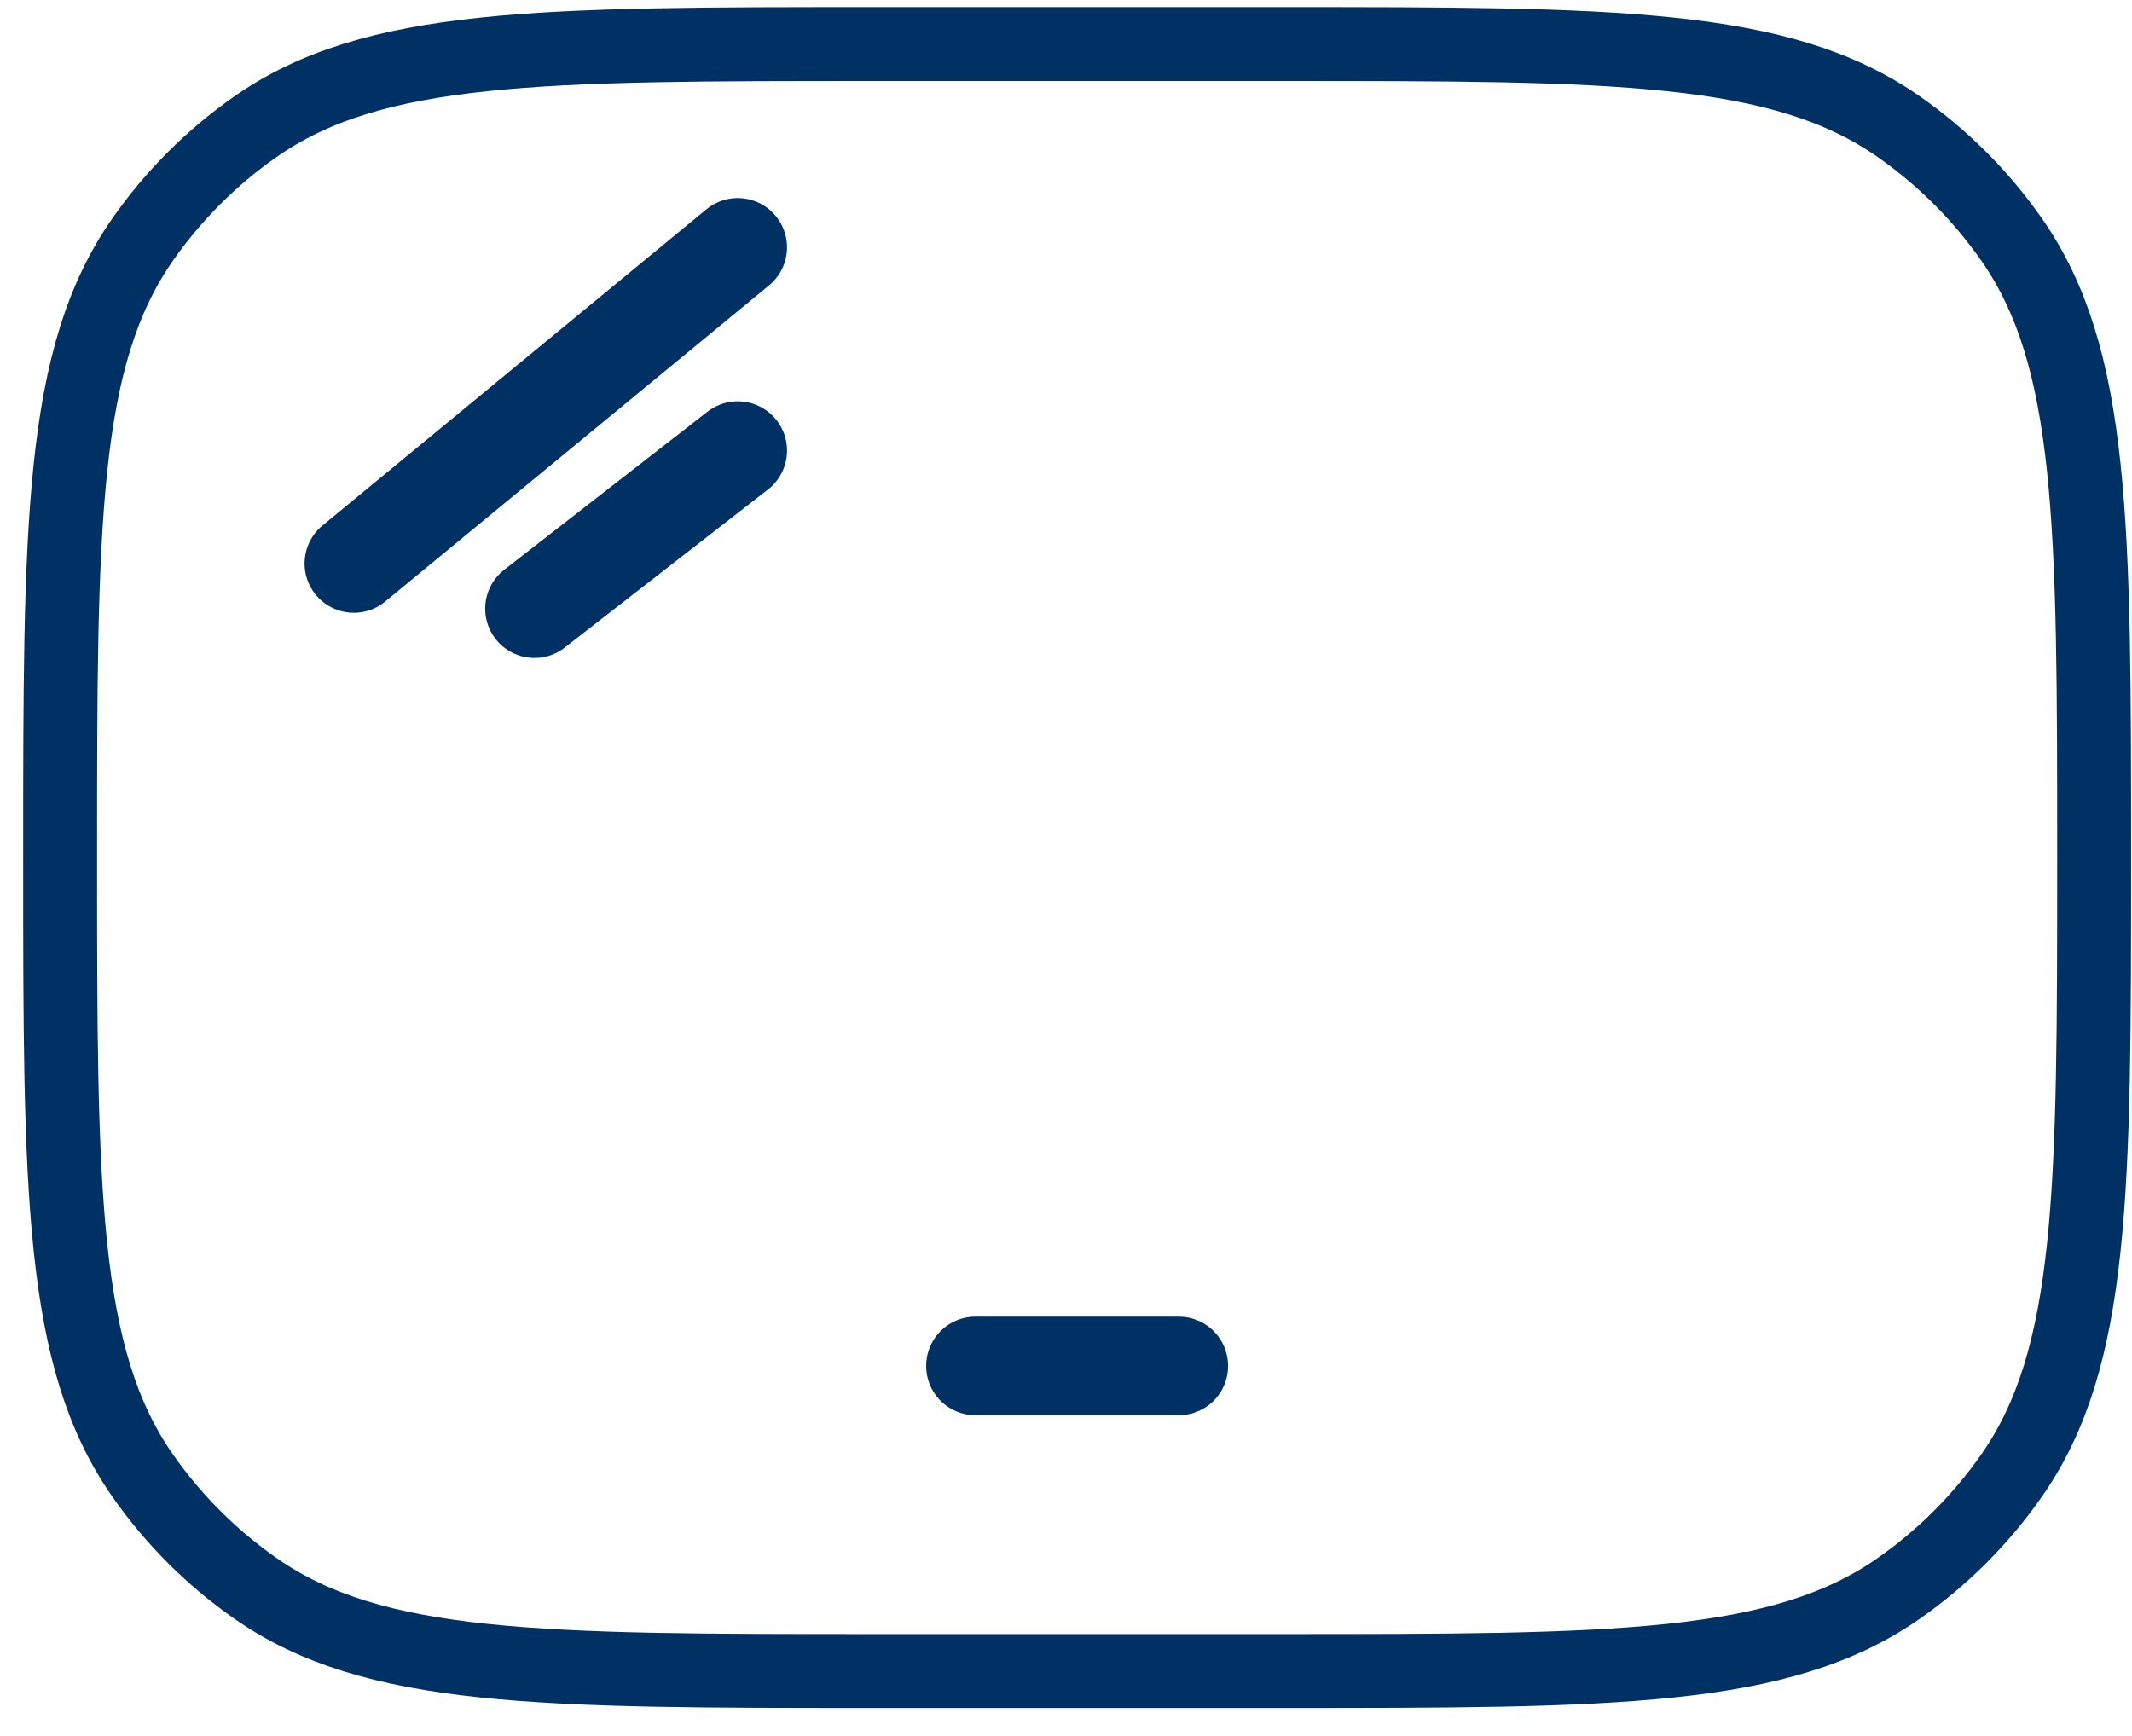
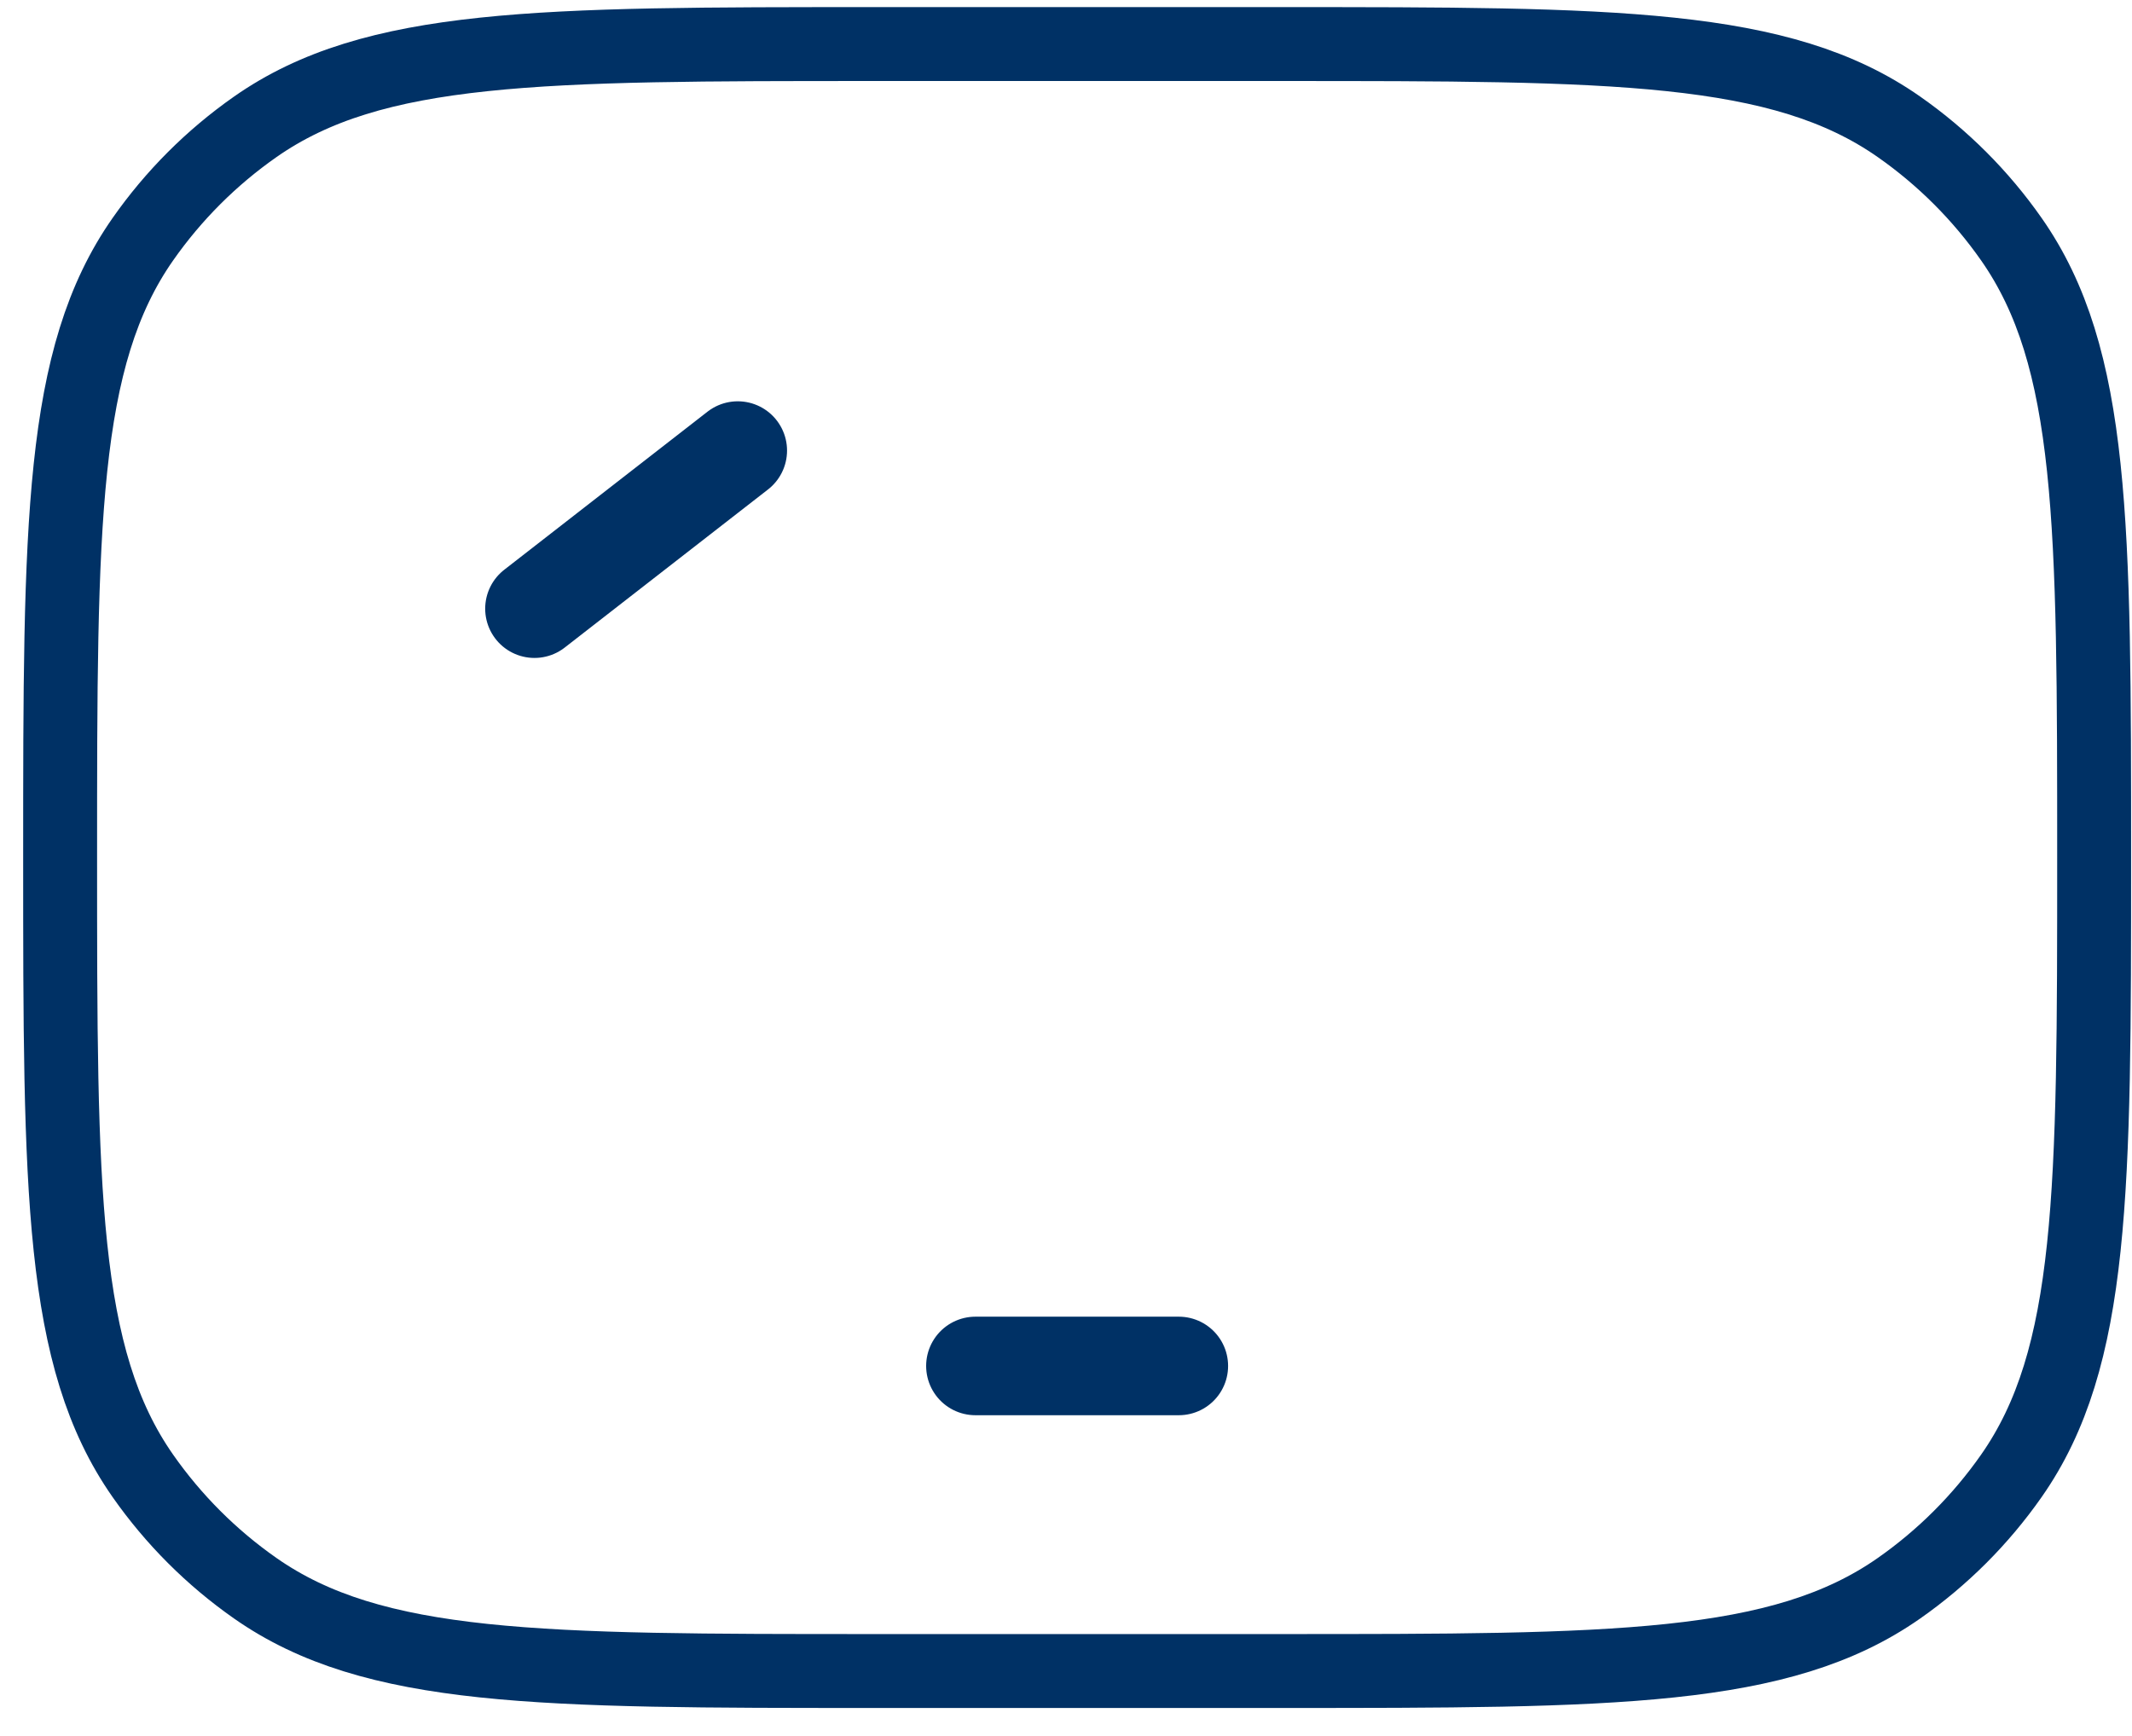
<svg xmlns="http://www.w3.org/2000/svg" width="70" height="57" viewBox="0 0 70 57" fill="none">
  <g id="Group 85">
    <path id="Vector" d="M42.044 1.447H28.687C17.737 1.447 12.262 1.447 8.381 4.165C6.945 5.17 5.696 6.419 4.691 7.855C1.974 11.736 1.974 17.211 1.974 28.16C1.974 39.11 1.974 44.585 4.691 48.466C5.696 49.902 6.945 51.151 8.381 52.156C12.262 54.874 17.737 54.874 28.687 54.874H42.044C52.993 54.874 58.468 54.874 62.349 52.156C63.785 51.151 65.034 49.902 66.039 48.466C68.757 44.585 68.757 39.11 68.757 28.16C68.757 17.211 68.757 11.736 66.039 7.855C65.034 6.419 63.785 5.17 62.349 4.165C58.468 1.447 52.993 1.447 42.044 1.447Z" stroke="#003165" stroke-width="2.427" stroke-linecap="round" />
    <path id="Vector_2" d="M32.026 44.856H38.704" stroke="#003165" stroke-width="3.236" stroke-linecap="round" stroke-linejoin="round" />
-     <path id="Vector_3" d="M11.618 18.505L24.222 8.122" stroke="#003165" stroke-width="3.236" stroke-linecap="round" stroke-linejoin="round" />
    <path id="Vector_4" d="M17.548 19.988L24.223 14.796" stroke="#003165" stroke-width="3.236" stroke-linecap="round" stroke-linejoin="round" />
  </g>
</svg>